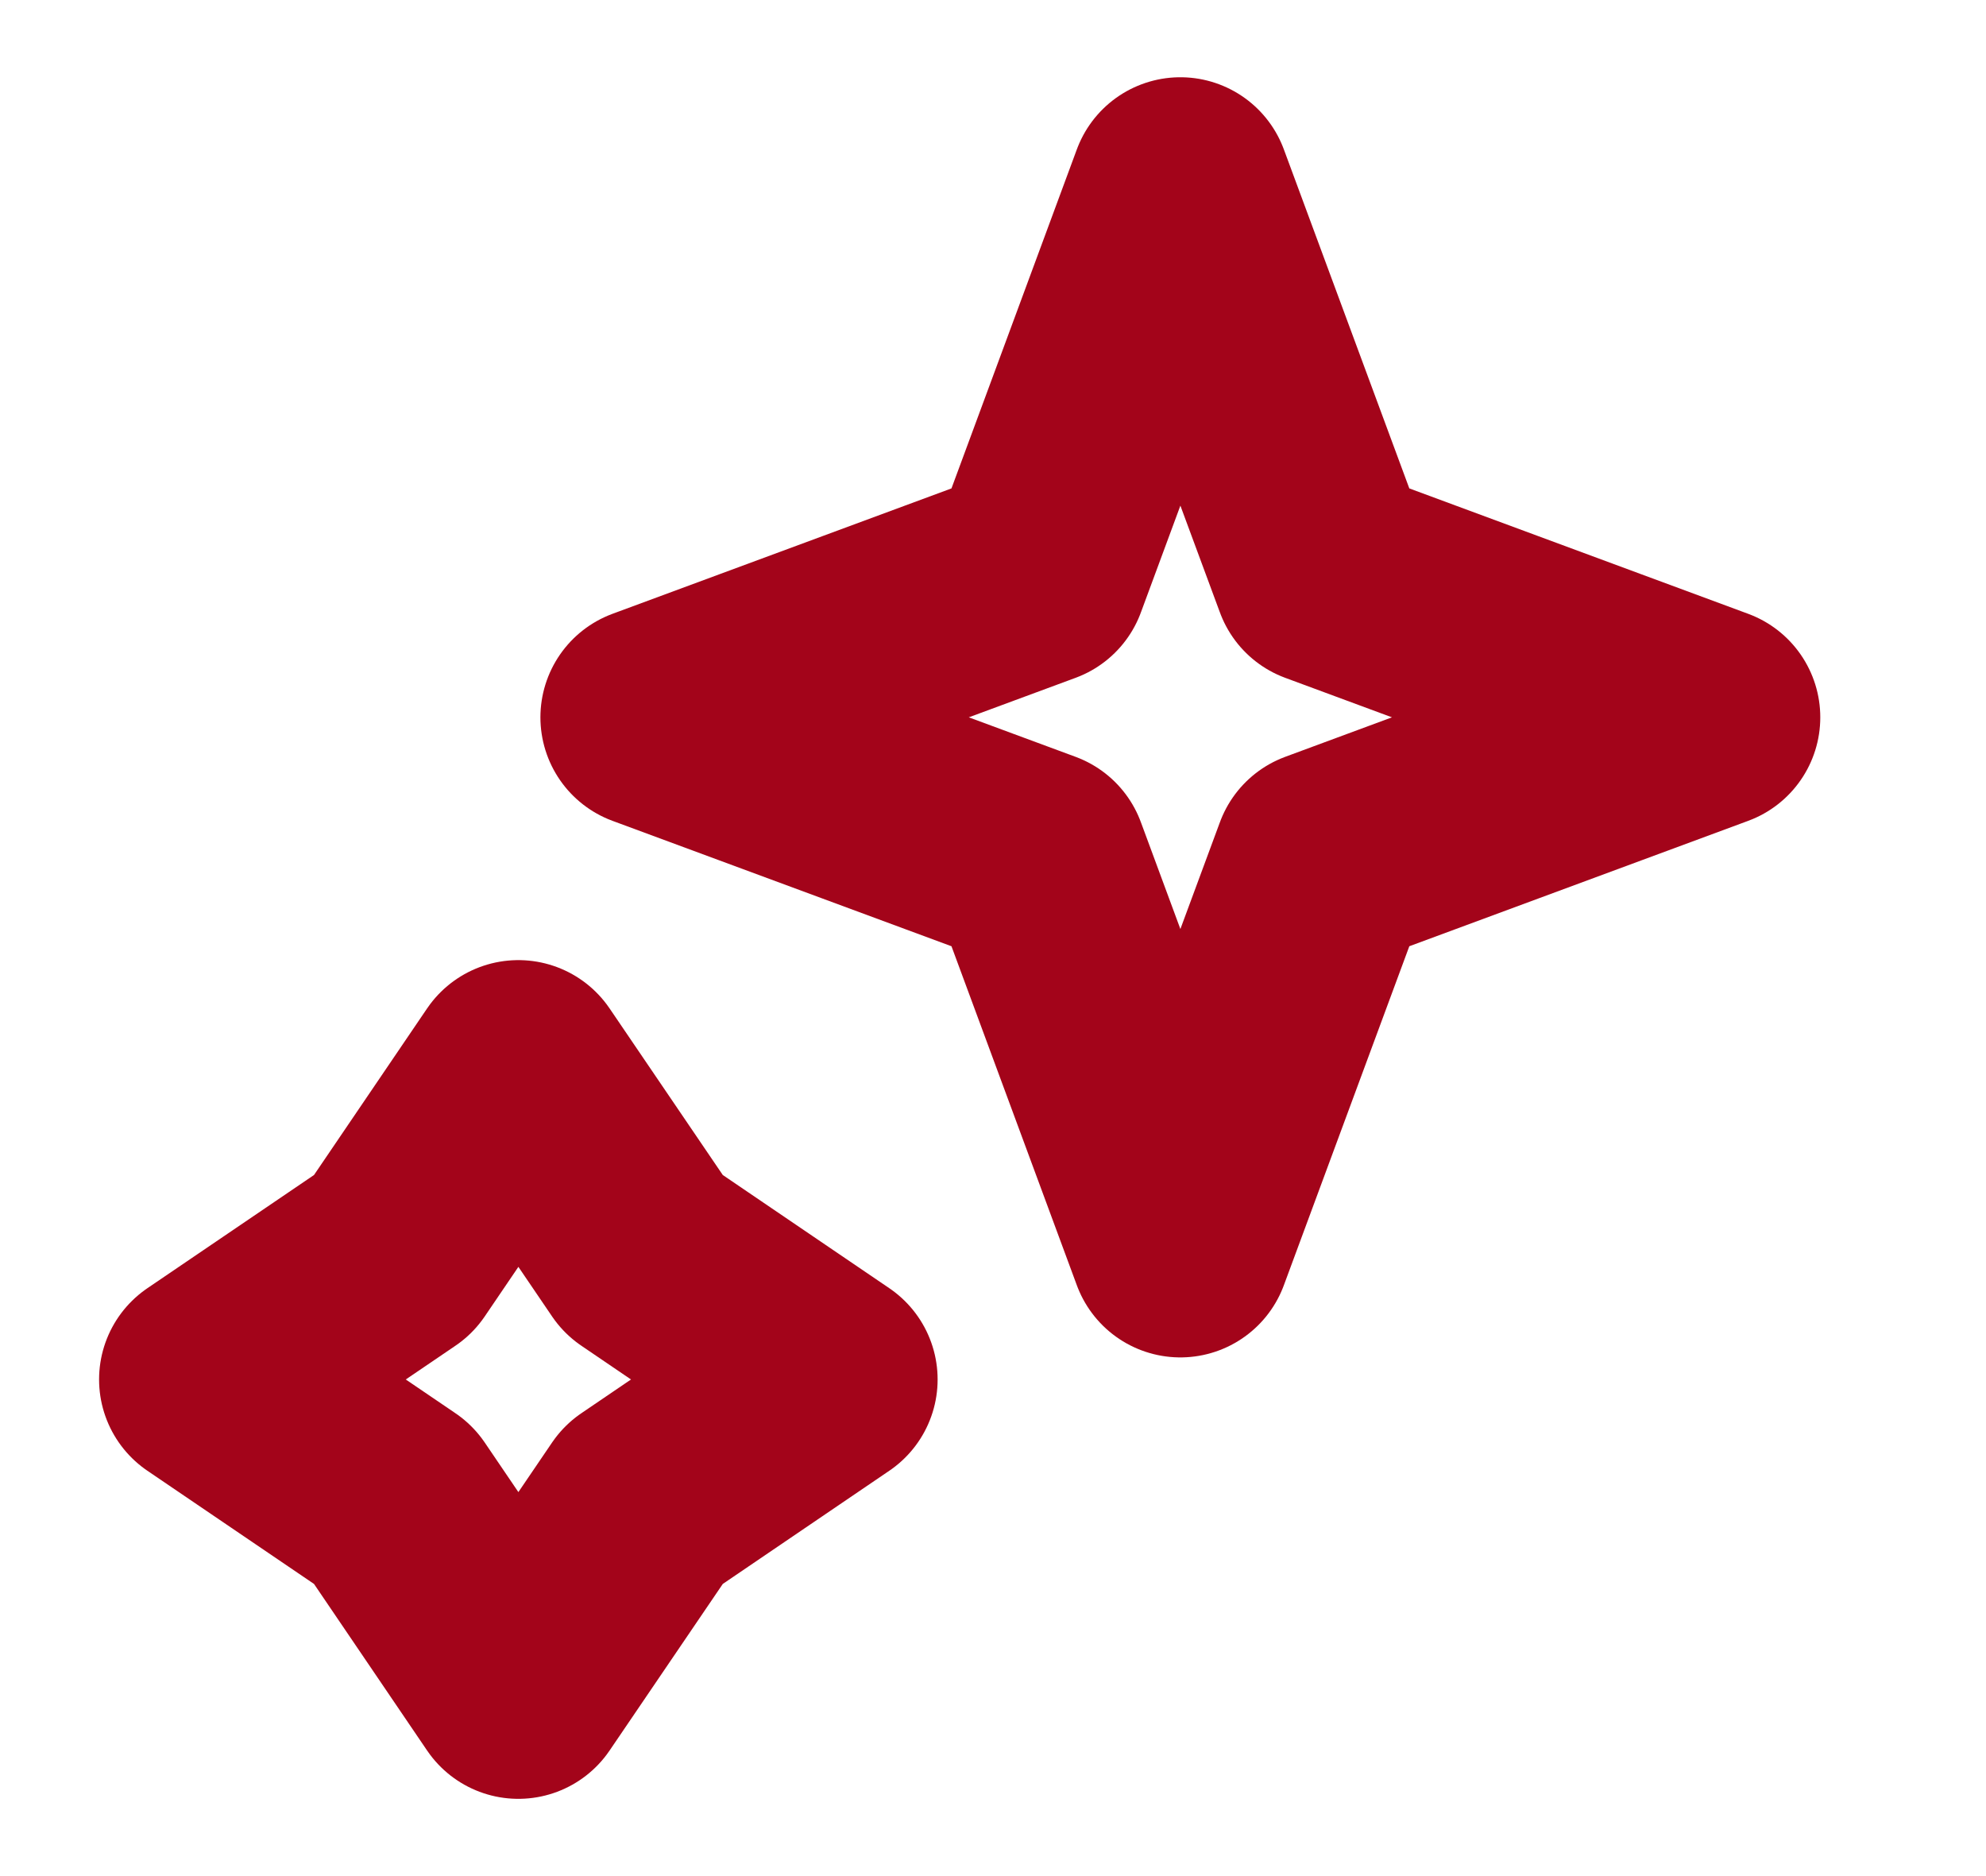
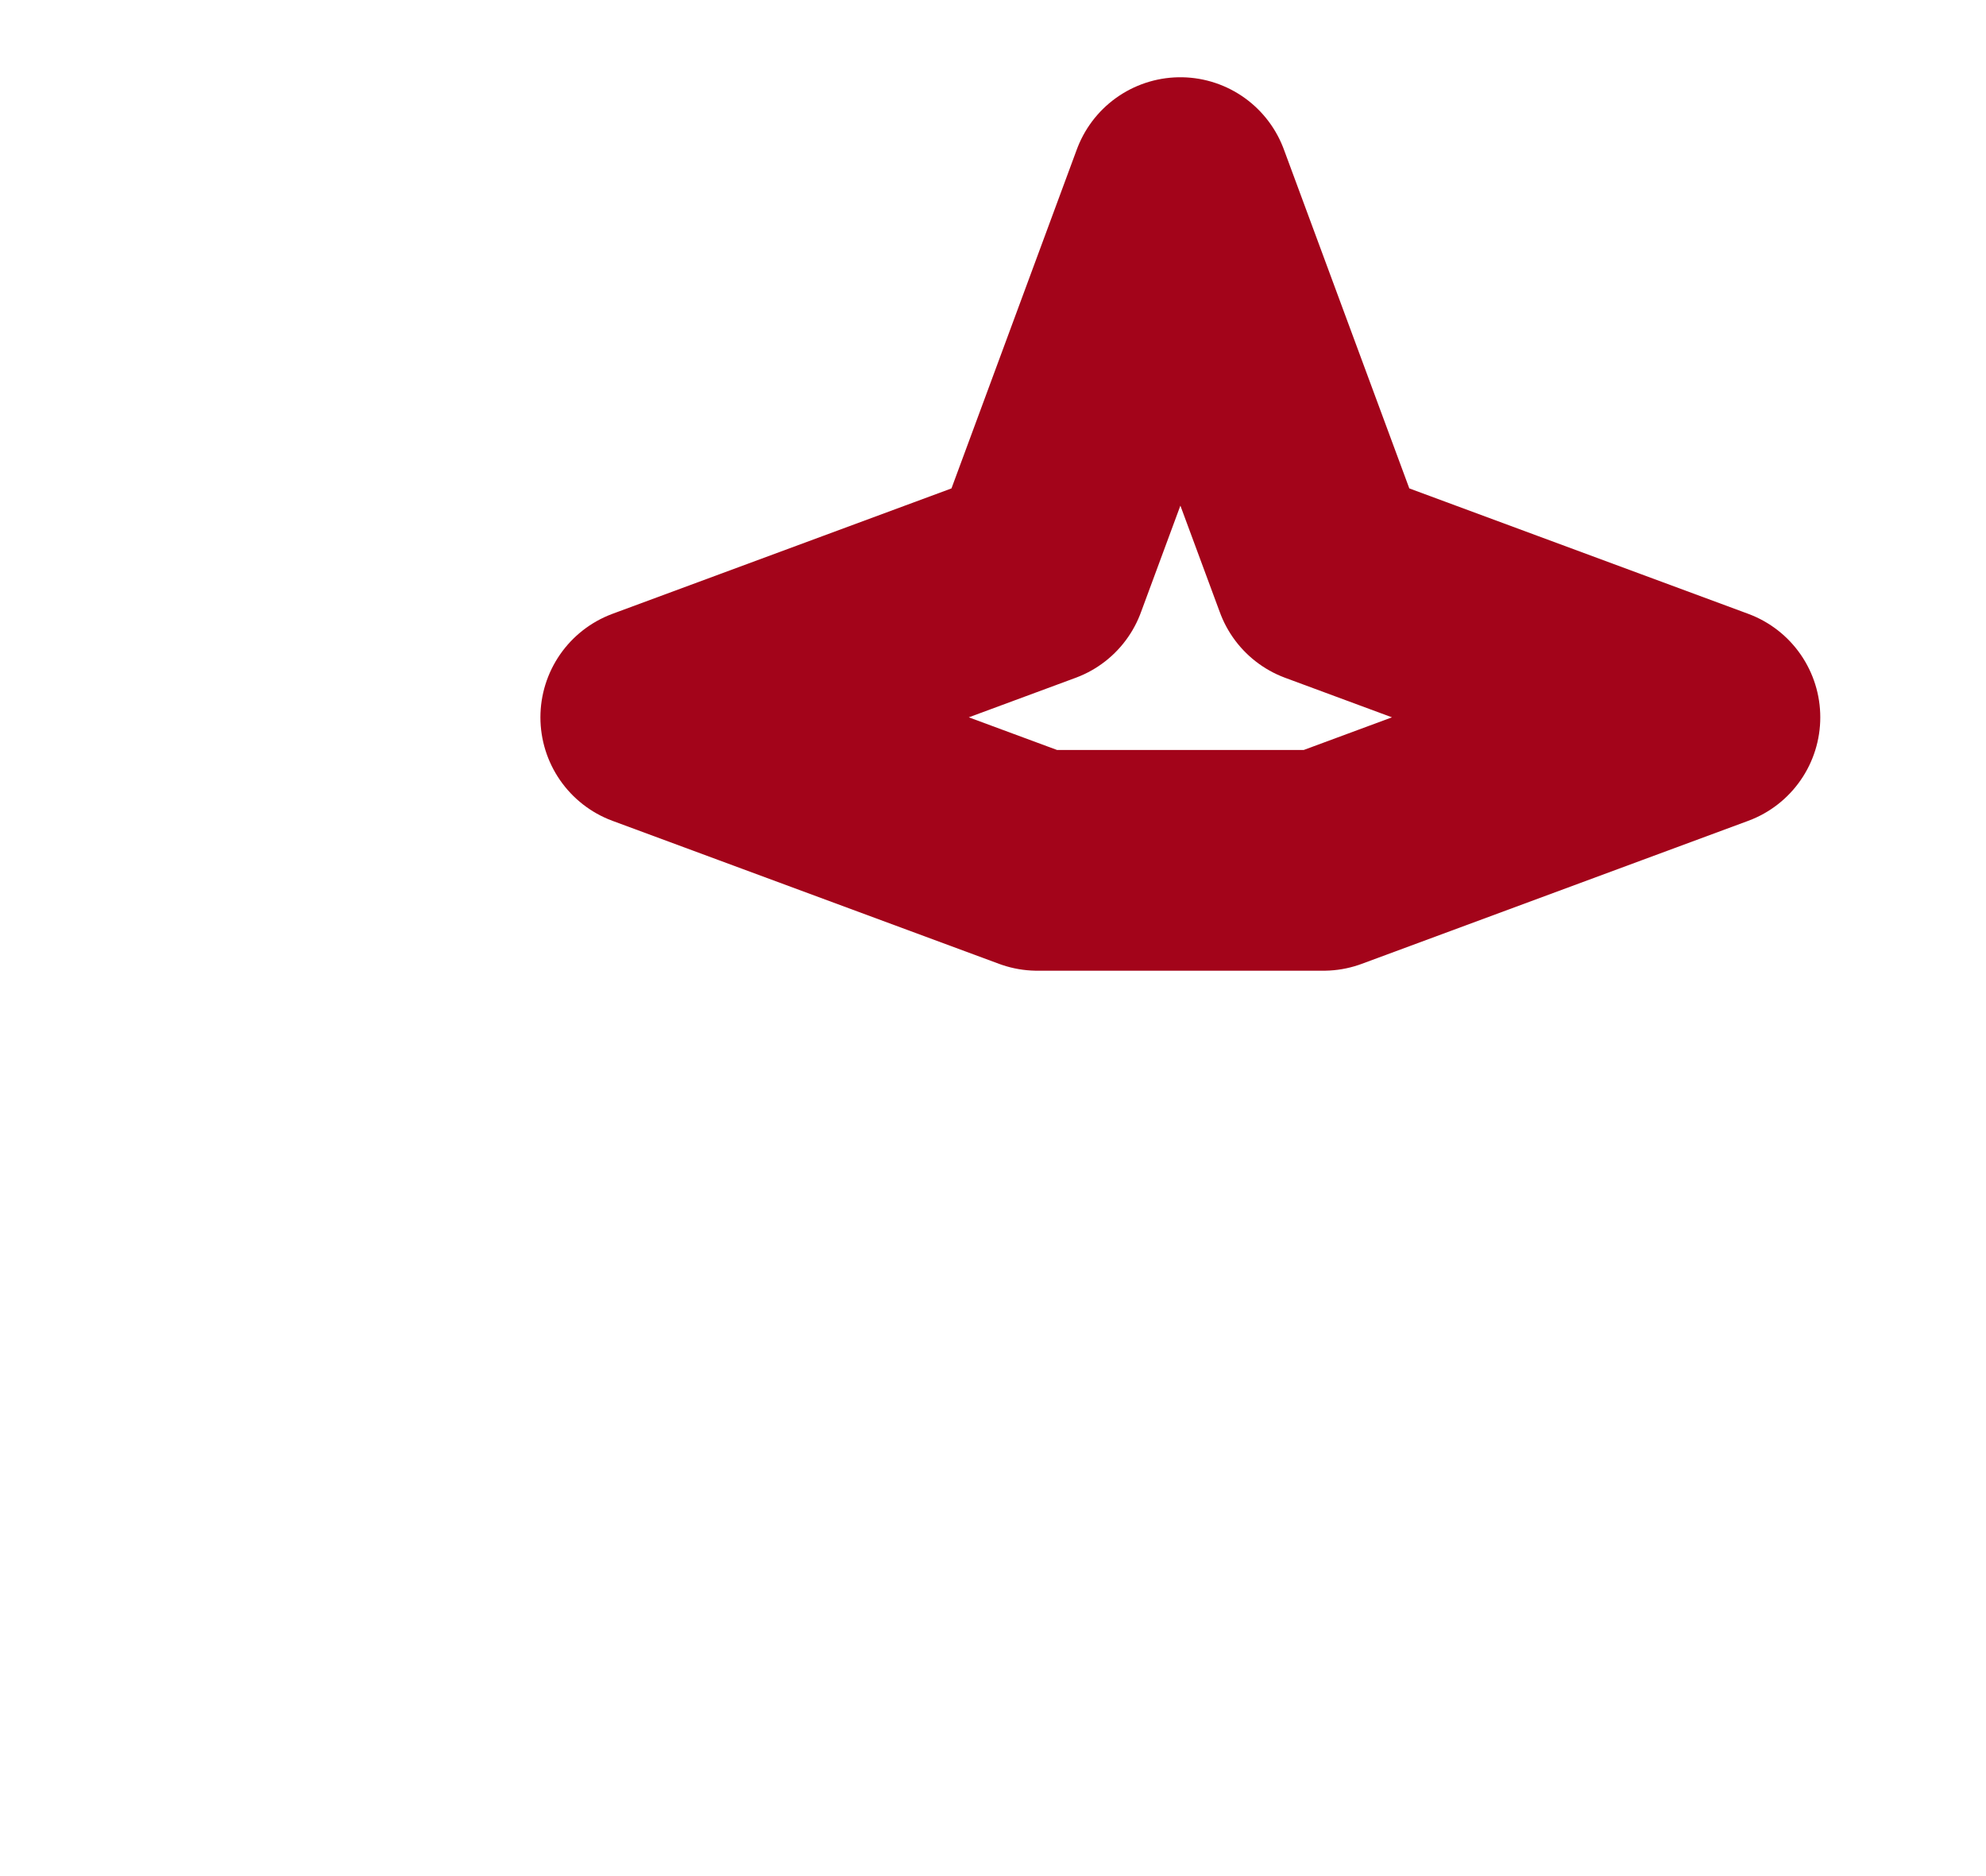
<svg xmlns="http://www.w3.org/2000/svg" width="18" height="17" viewBox="0 0 18 17" fill="none">
-   <path d="M10.698 1.7L11.995 5.204L15.498 6.5L11.995 7.796L10.698 11.3L9.402 7.796L5.898 6.5L9.402 5.204L10.698 1.7Z" stroke="#A3041A" stroke-width="2" stroke-linejoin="round" />
-   <path d="M4.698 9.7L5.831 11.367L7.498 12.5L5.831 13.633L4.698 15.3L3.566 13.633L1.898 12.5L3.566 11.367L4.698 9.7Z" stroke="#A3041A" stroke-width="2" stroke-linejoin="round" />
+   <path d="M10.698 1.7L11.995 5.204L15.498 6.5L11.995 7.796L9.402 7.796L5.898 6.5L9.402 5.204L10.698 1.7Z" stroke="#A3041A" stroke-width="2" stroke-linejoin="round" />
</svg>